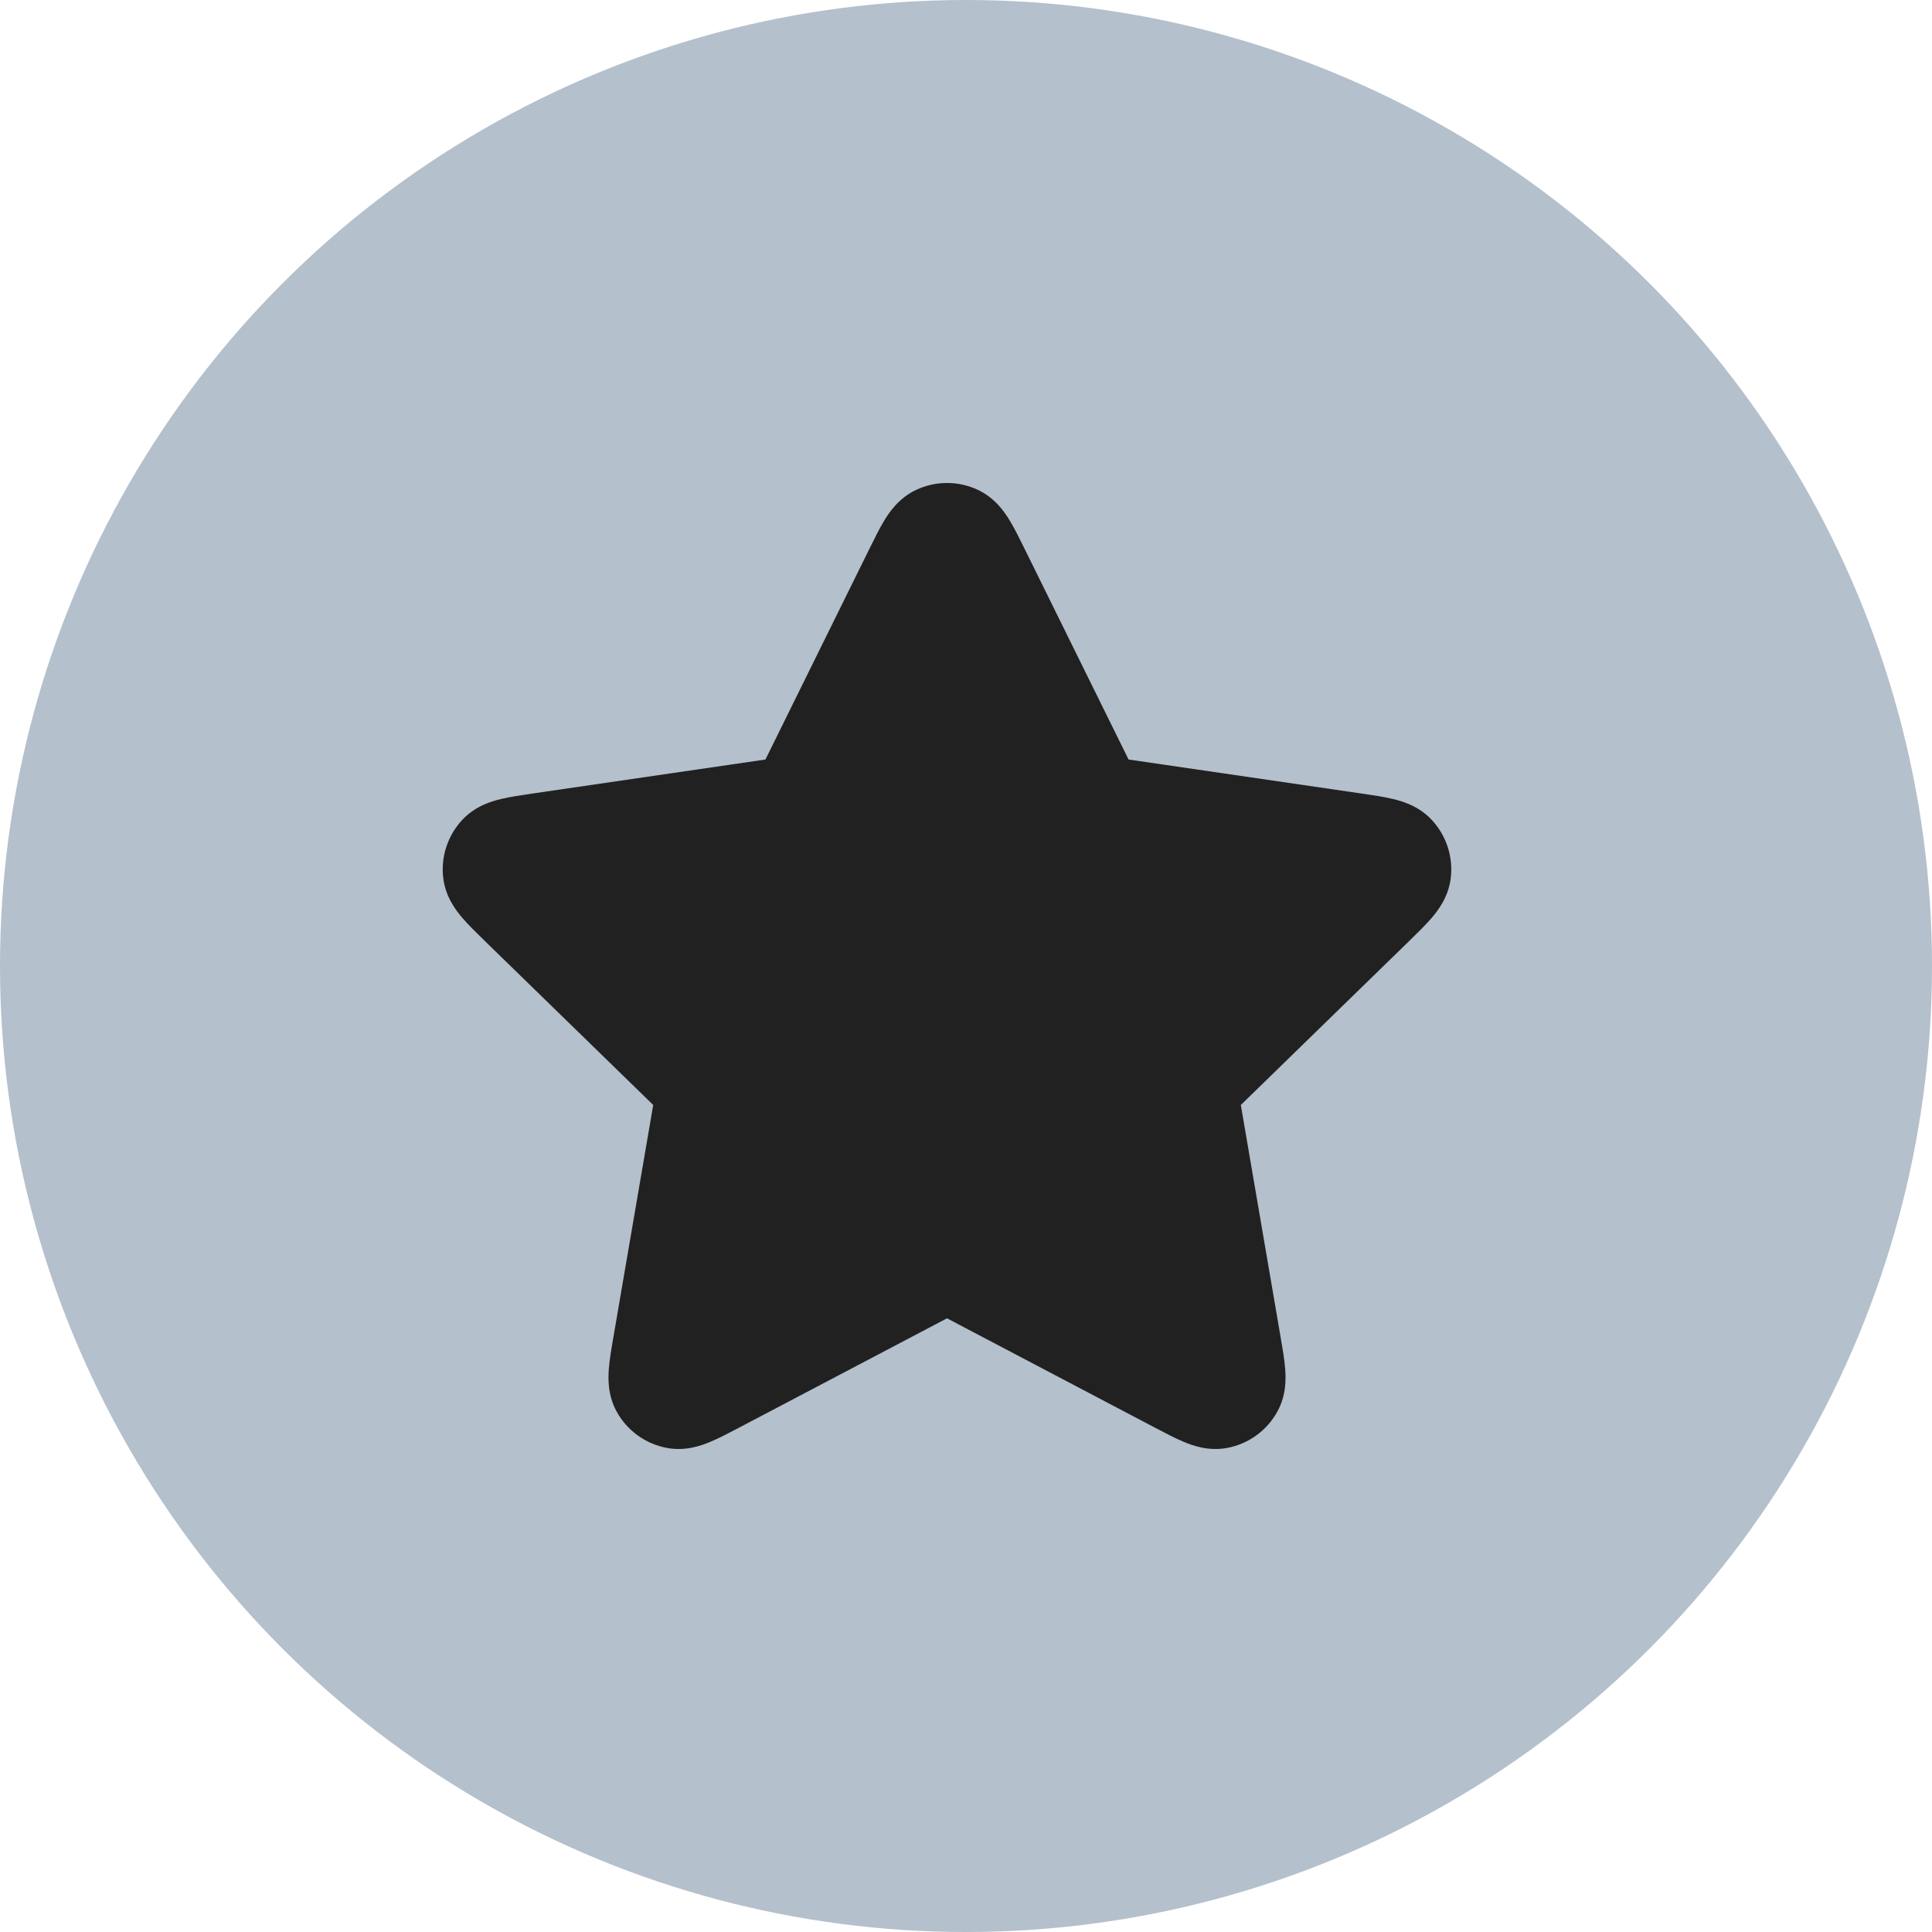
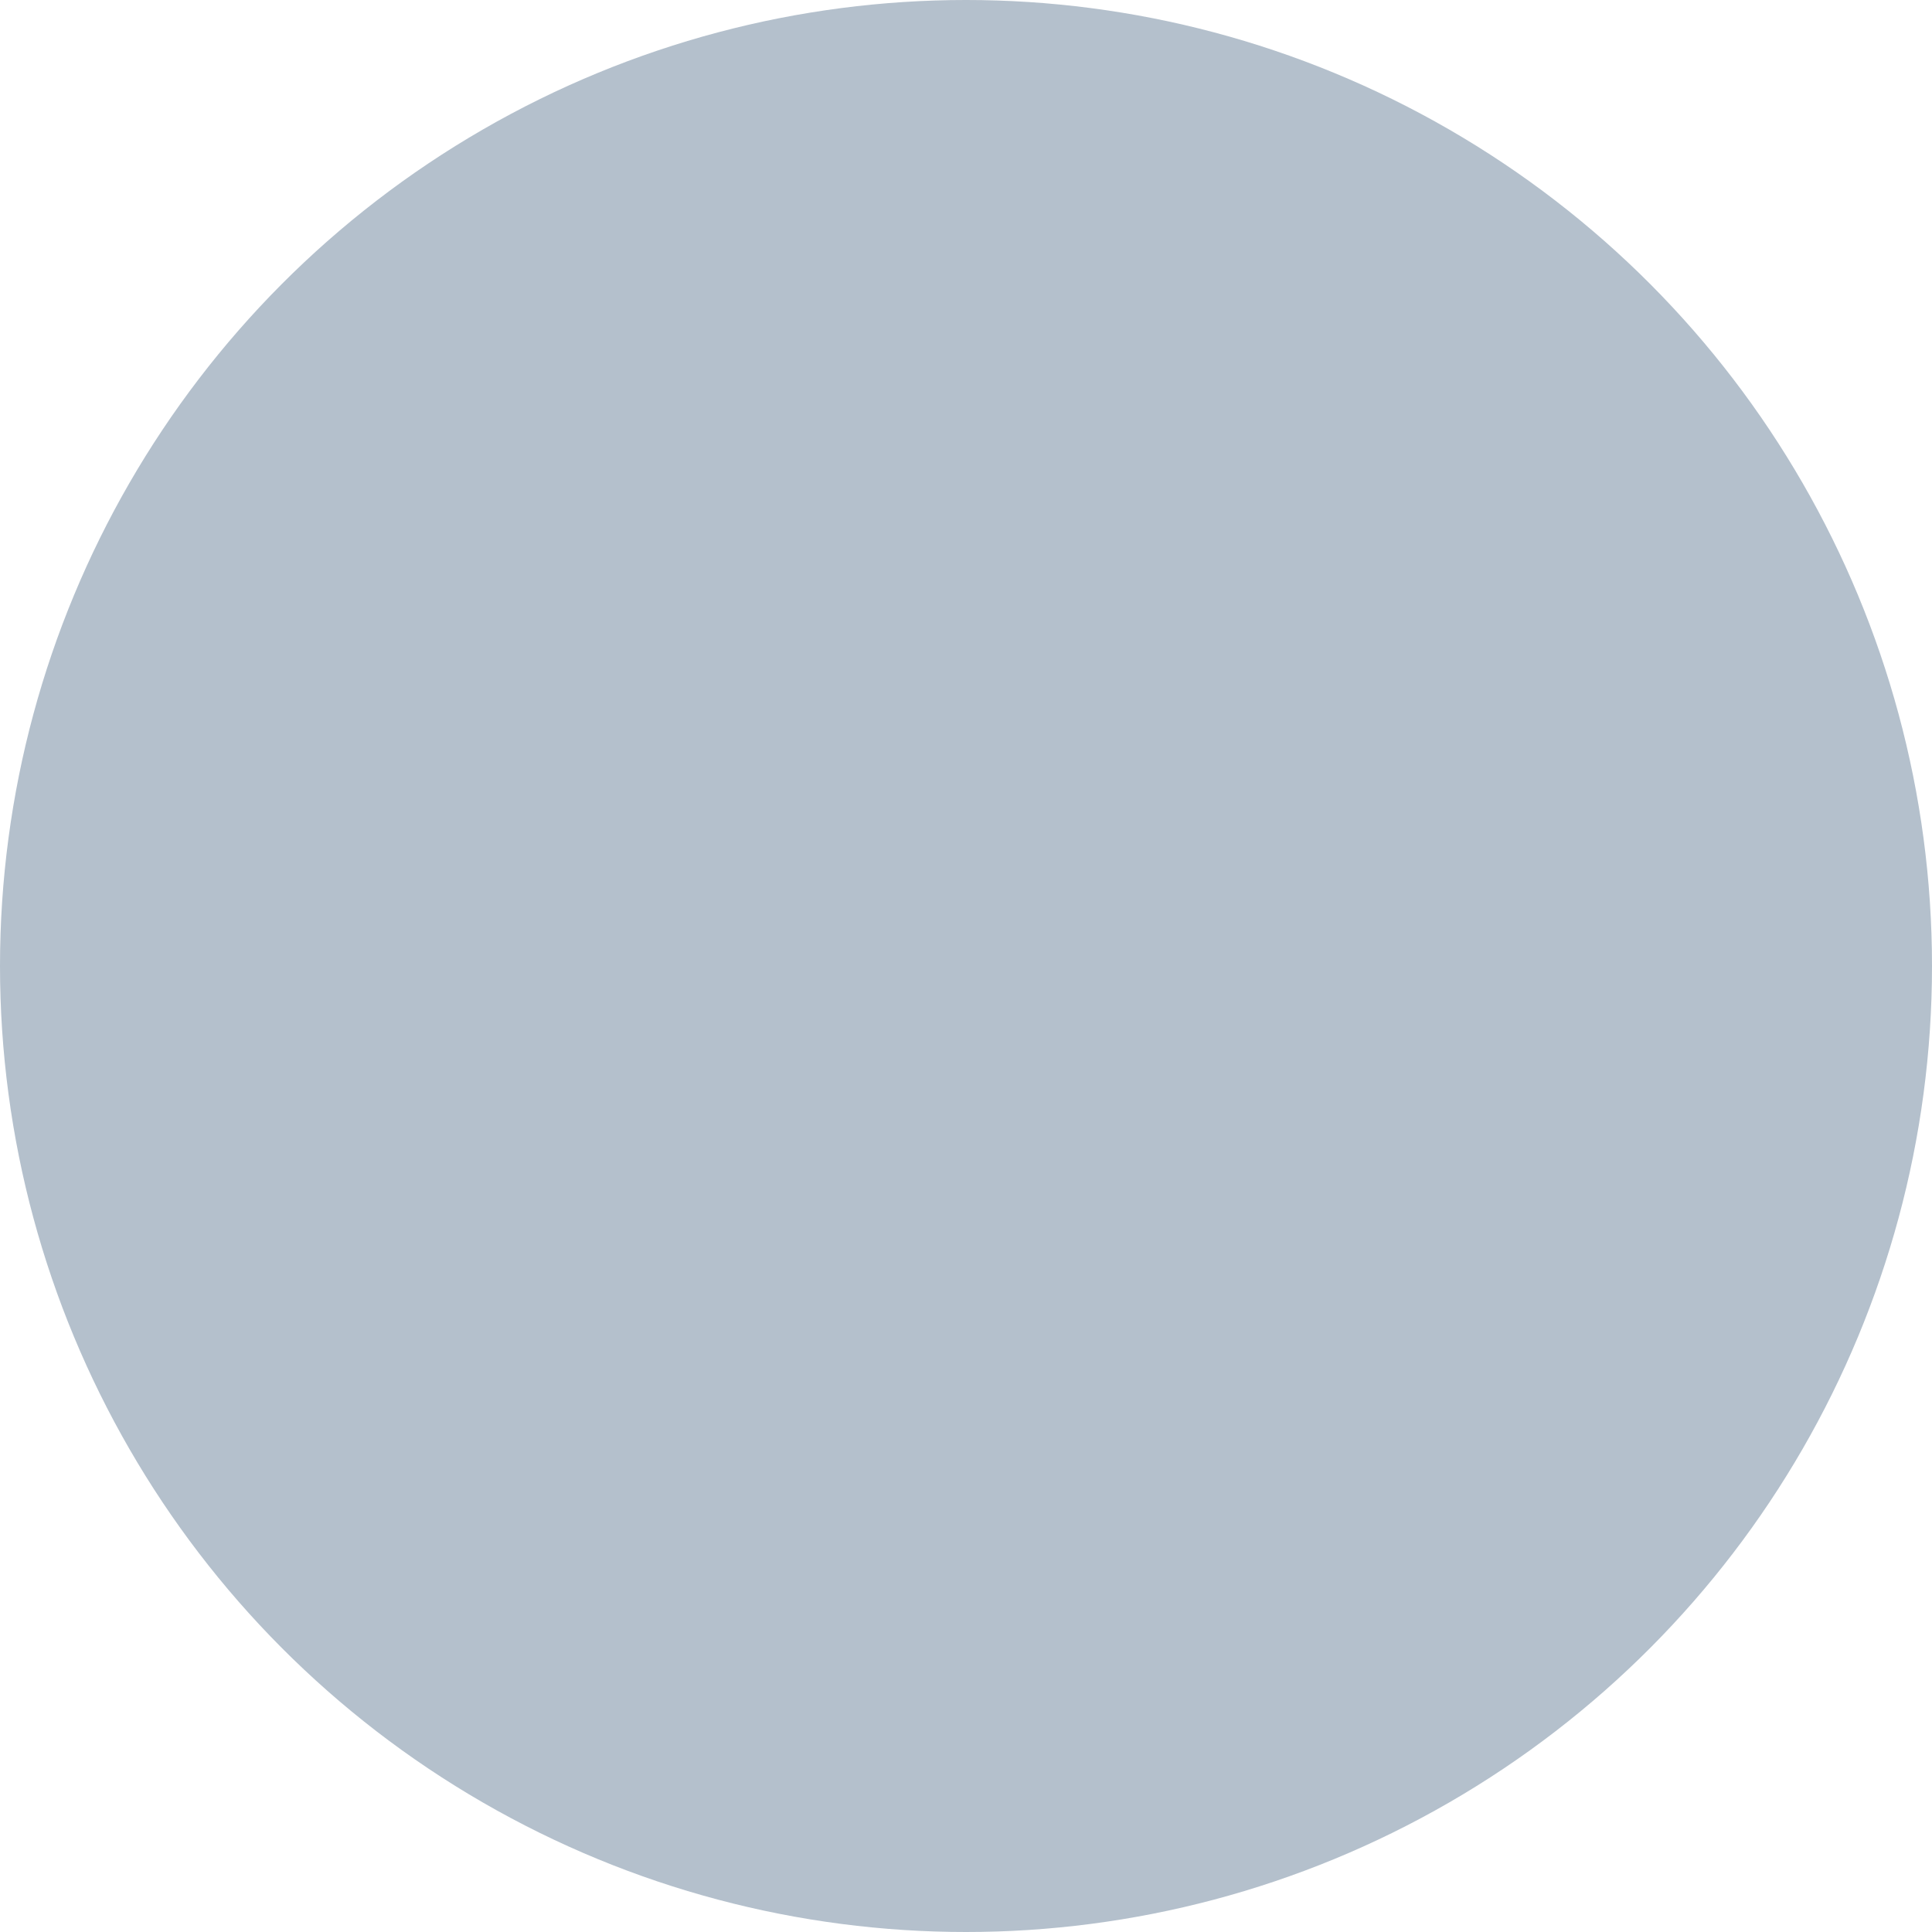
<svg xmlns="http://www.w3.org/2000/svg" width="48" height="48" viewBox="0 0 48 48" fill="none">
  <circle cx="24" cy="24" r="24" fill="#B4C0CC" />
-   <path d="M24.304 12.175C23.813 11.941 23.243 11.941 22.752 12.175C22.328 12.378 22.094 12.729 21.976 12.921C21.854 13.121 21.729 13.374 21.607 13.622L19.017 18.87L13.222 19.716C12.95 19.756 12.67 19.797 12.443 19.852C12.223 19.905 11.817 20.019 11.494 20.36C11.12 20.755 10.944 21.297 11.015 21.835C11.077 22.301 11.339 22.632 11.486 22.804C11.637 22.981 11.84 23.178 12.038 23.371L16.229 27.453L15.24 33.219C15.193 33.49 15.145 33.769 15.127 34.002C15.109 34.227 15.092 34.649 15.316 35.062C15.575 35.54 16.037 35.875 16.571 35.974C17.034 36.06 17.429 35.913 17.638 35.826C17.854 35.737 18.104 35.605 18.348 35.477L23.528 32.753L28.708 35.477C28.952 35.605 29.203 35.737 29.418 35.826C29.627 35.913 30.023 36.06 30.485 35.974C31.019 35.875 31.481 35.54 31.74 35.062C31.965 34.649 31.947 34.227 31.929 34.002C31.911 33.769 31.863 33.49 31.816 33.219L30.828 27.453L35.019 23.371C35.216 23.178 35.419 22.981 35.571 22.804C35.717 22.632 35.979 22.301 36.041 21.835C36.112 21.297 35.936 20.755 35.562 20.36C35.239 20.019 34.833 19.905 34.613 19.852C34.386 19.797 34.106 19.756 33.834 19.716L28.039 18.87L25.449 13.622C25.327 13.374 25.202 13.121 25.08 12.921C24.962 12.729 24.728 12.378 24.304 12.175Z" fill="#212121" />
</svg>